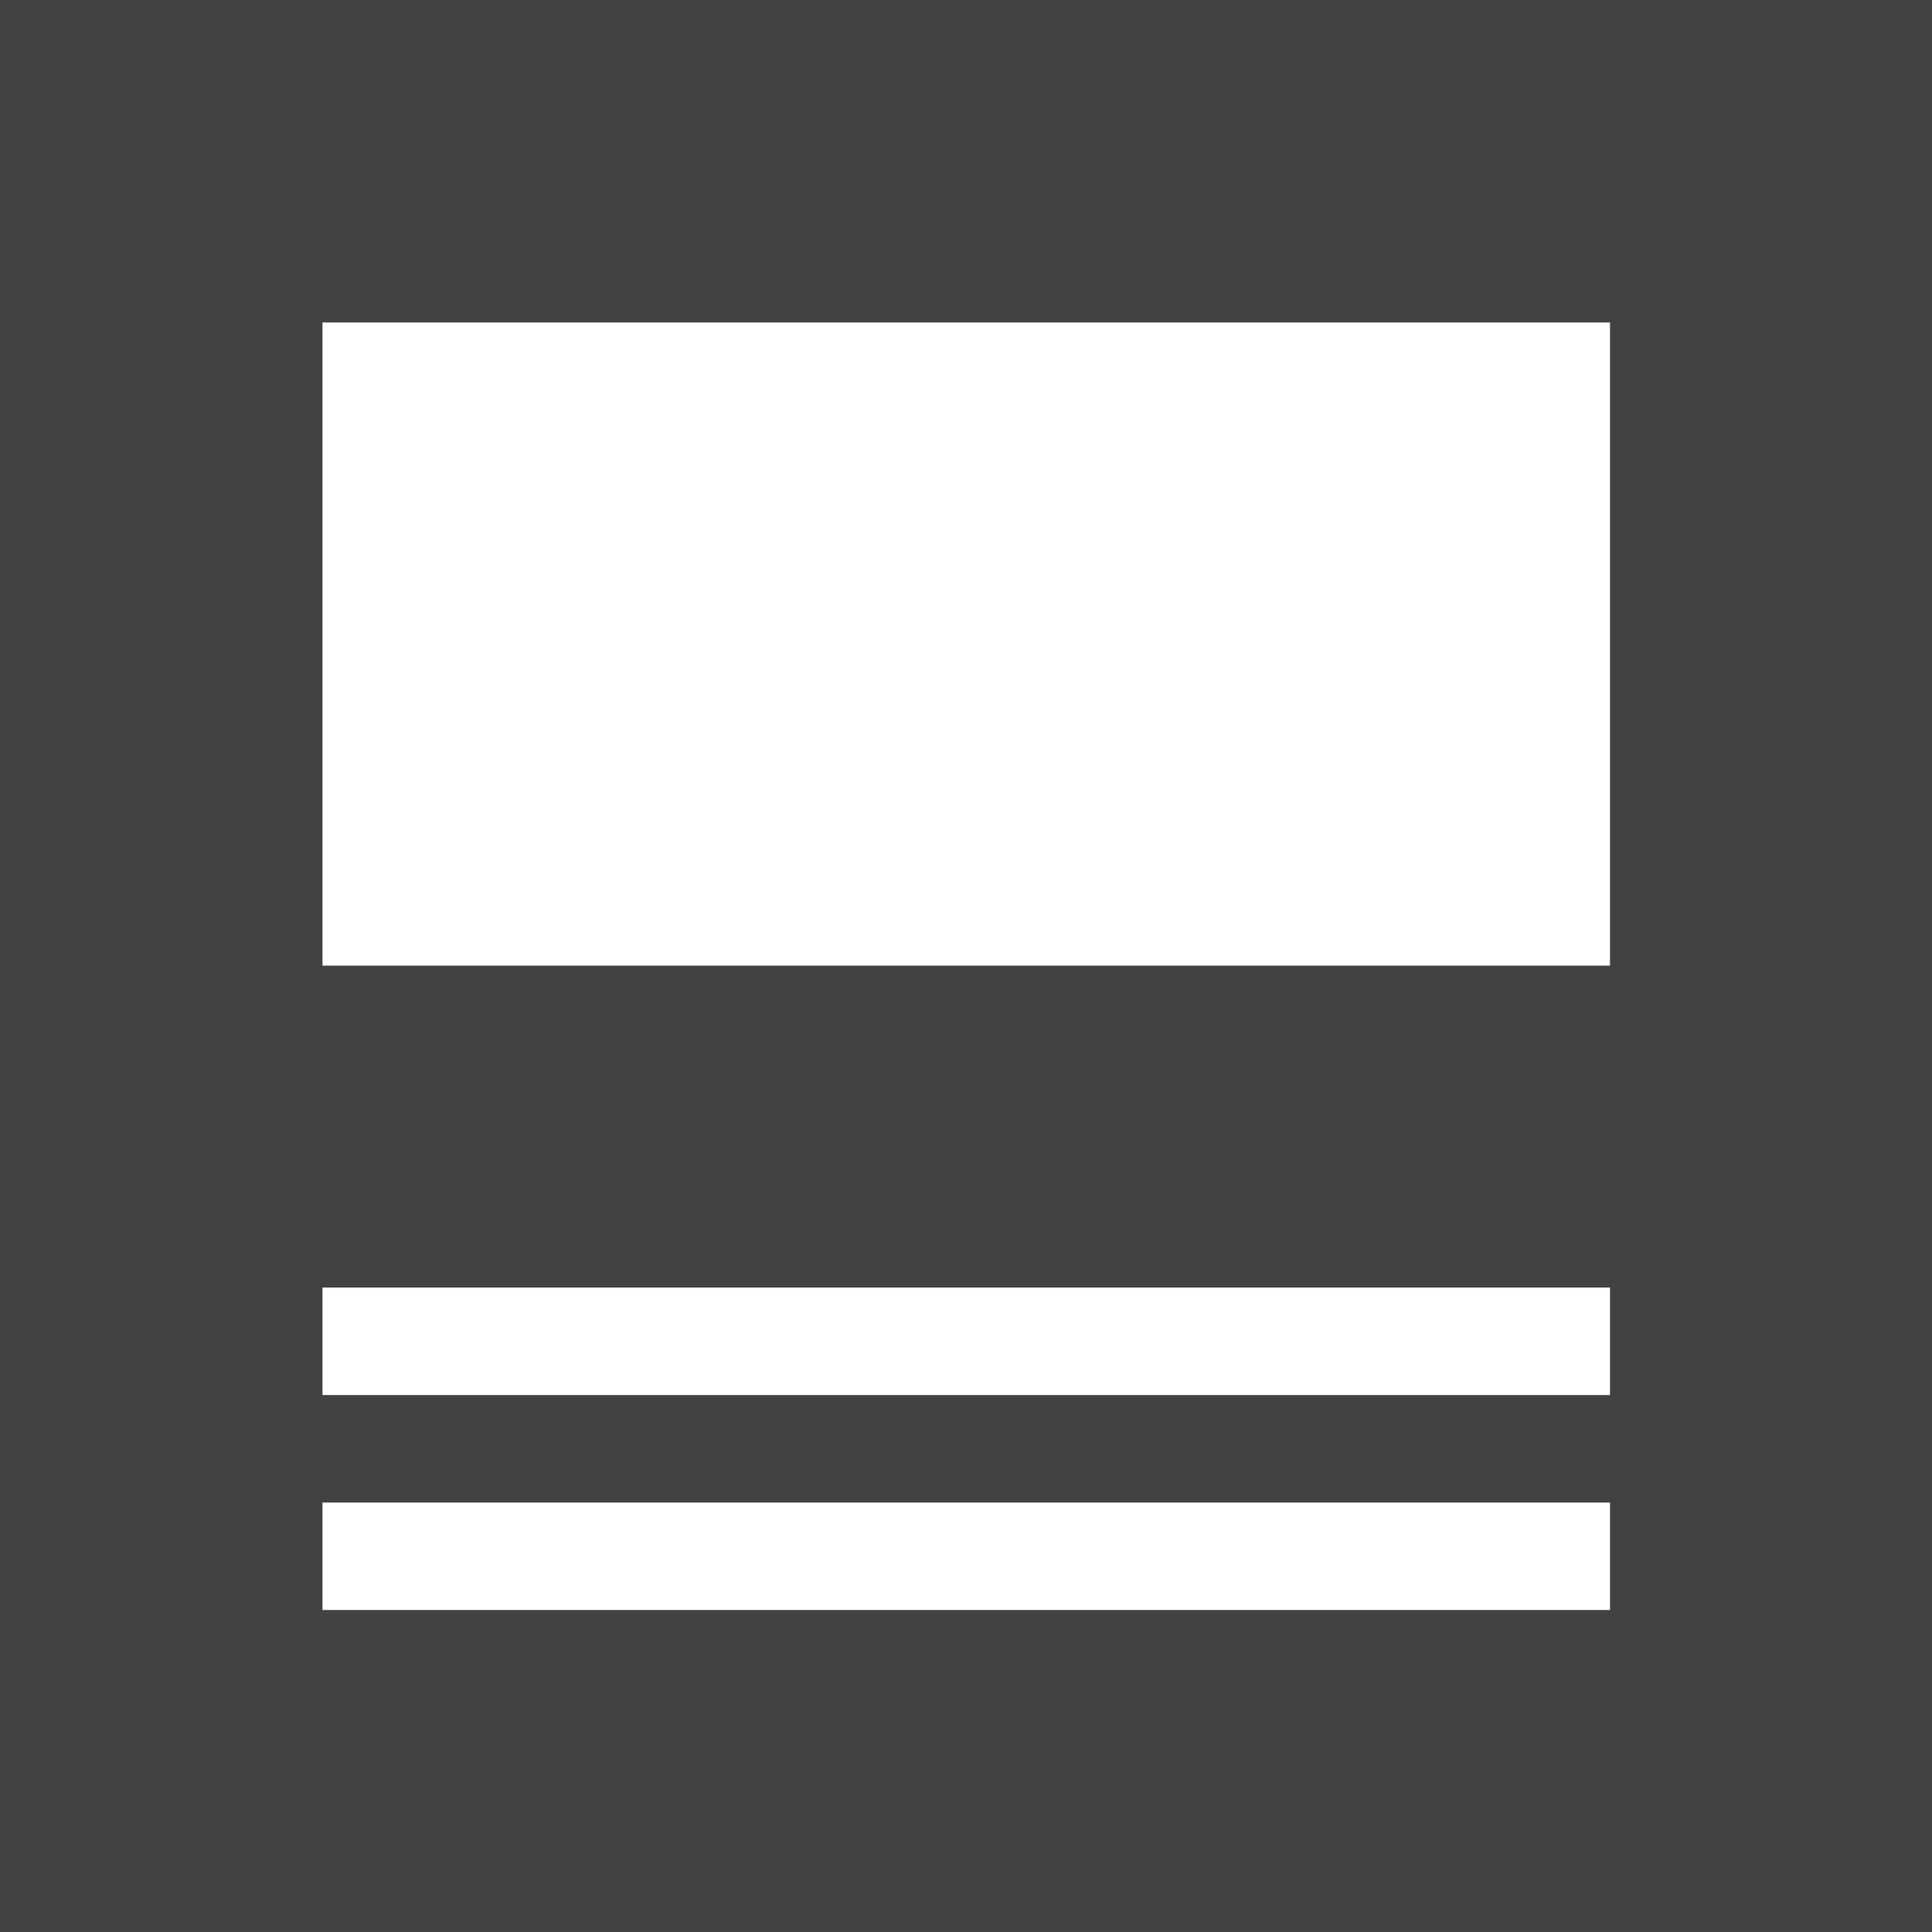
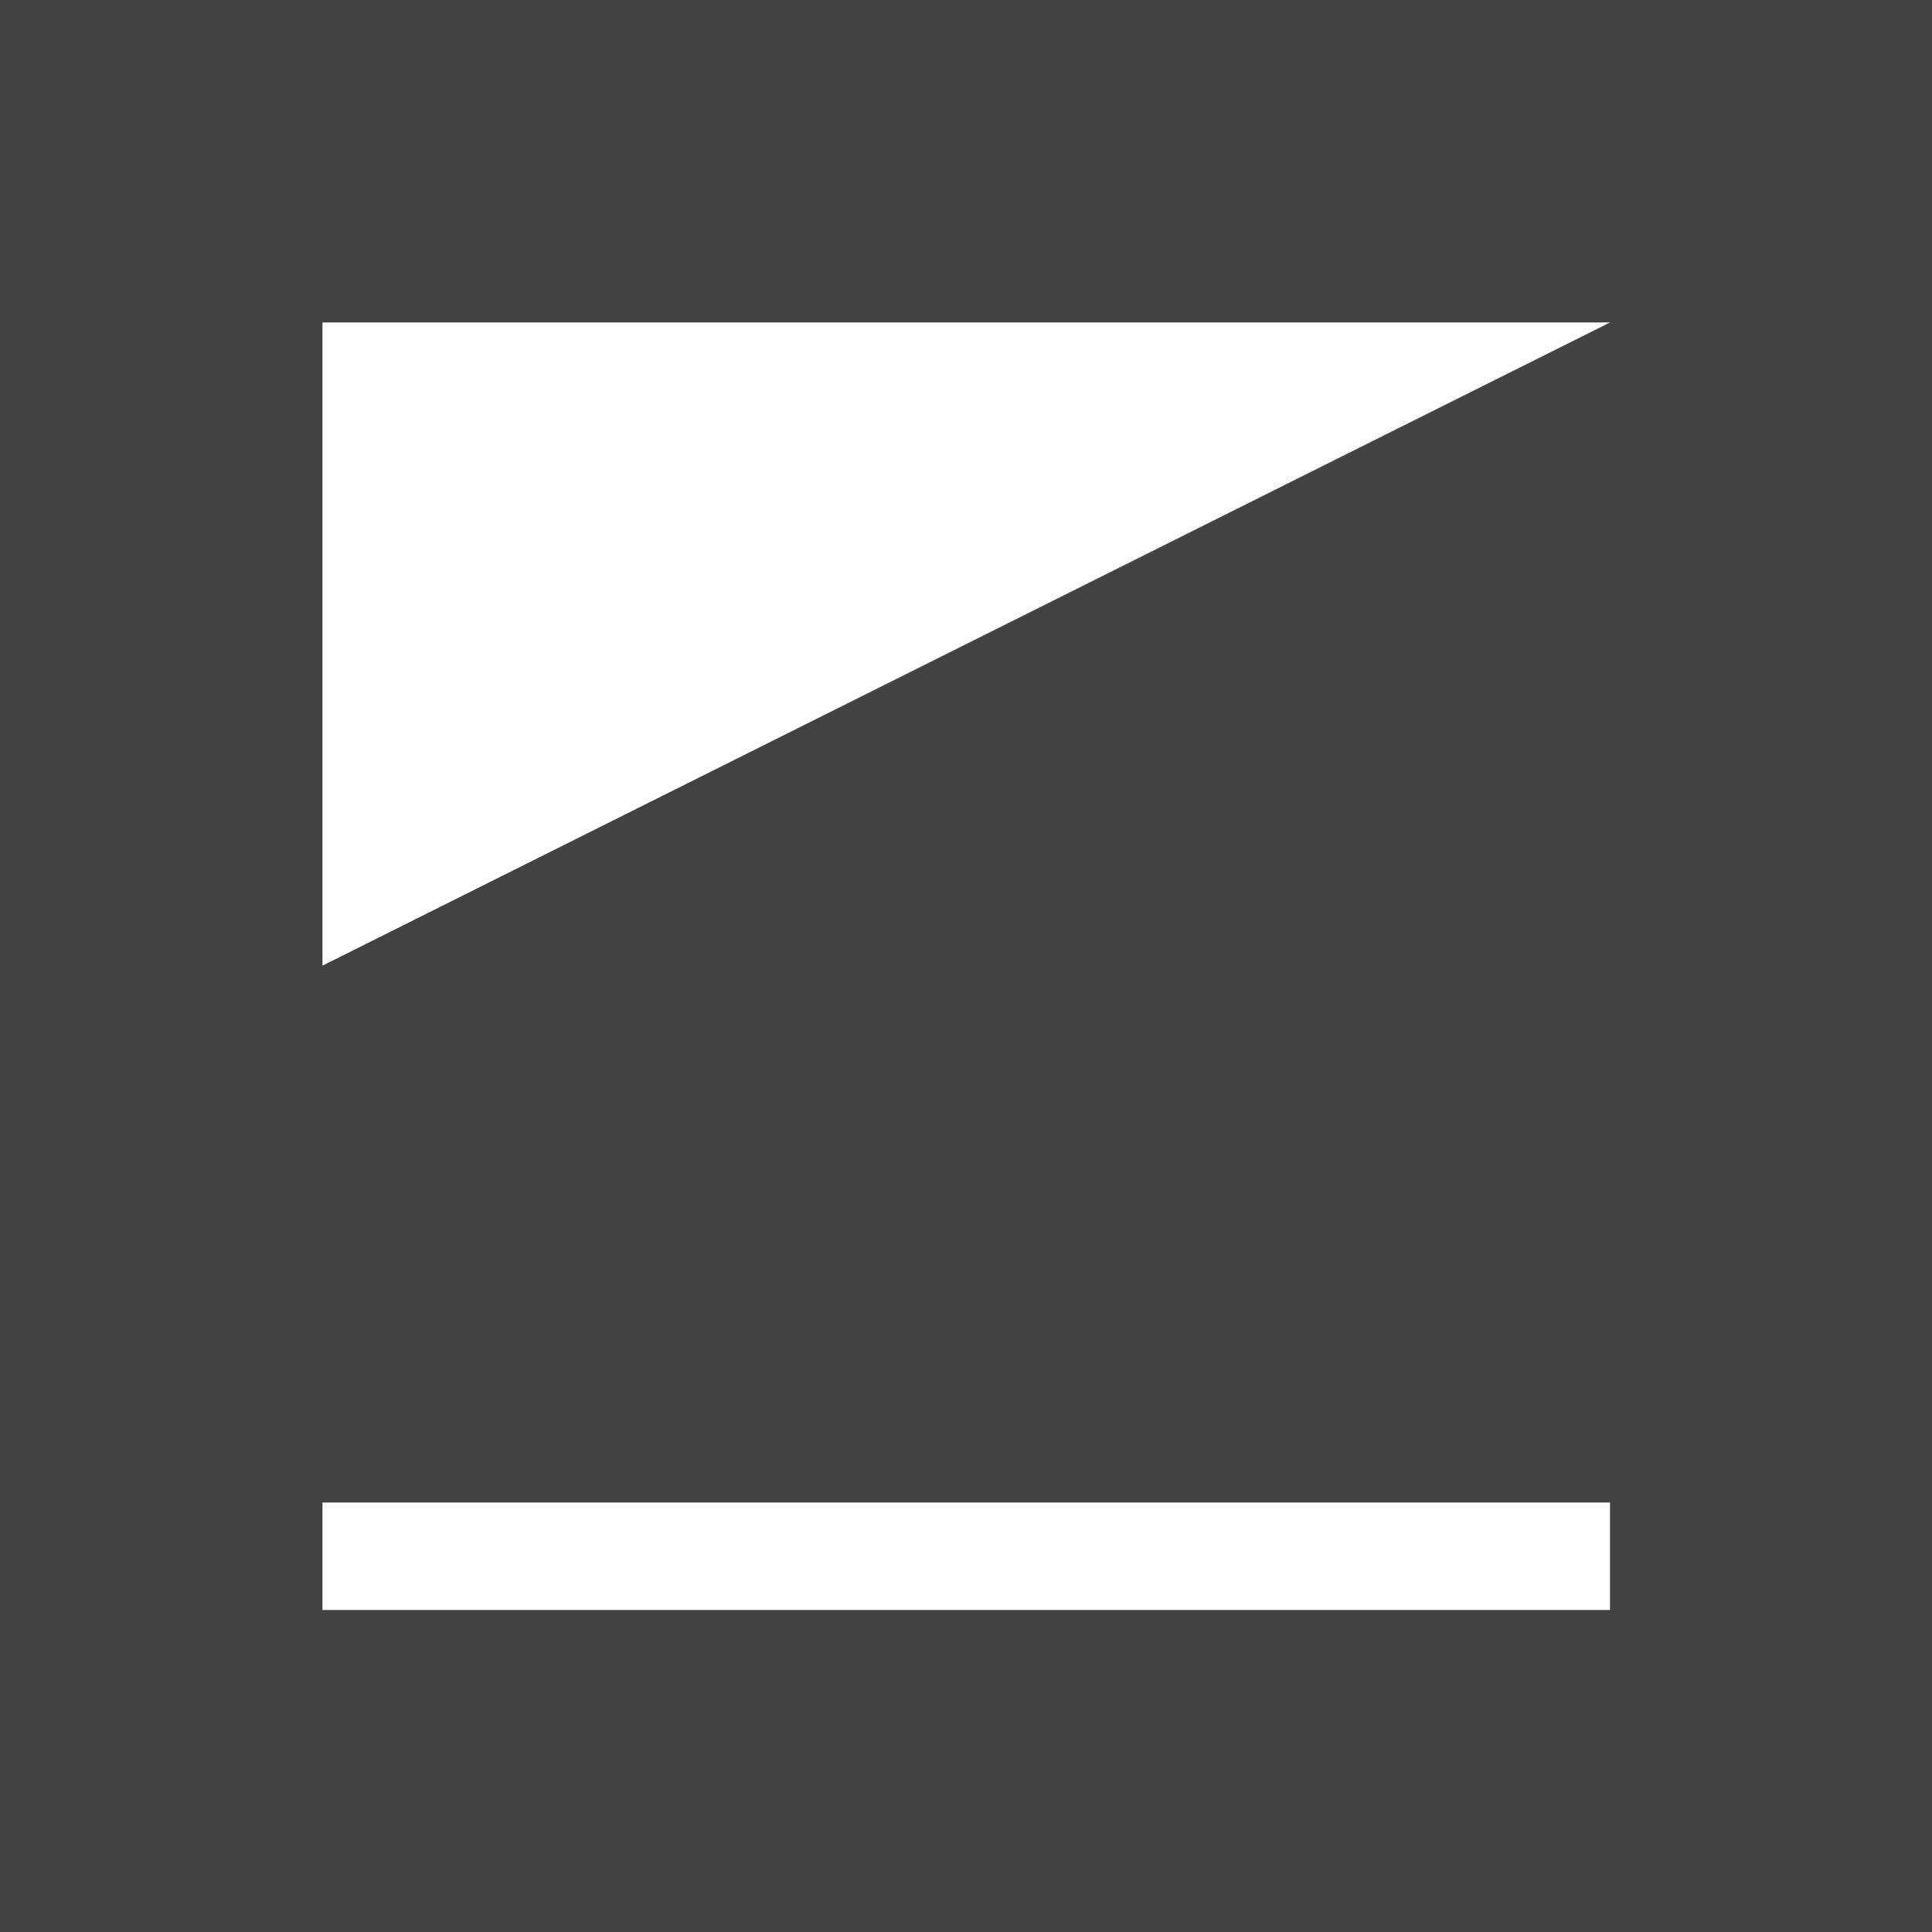
<svg xmlns="http://www.w3.org/2000/svg" width="19.771" height="19.771" viewBox="0 0 19.771 19.771">
  <defs>
    <style>.a{fill:#424242;}</style>
  </defs>
-   <path class="a" d="M3,3V22.771H22.771V3H3M19.476,19.476H6.3v-1.1H19.476v1.1m0-2.2H6.3v-1.1H19.476v1.1m0-4.394H6.3V6.3H19.476Z" transform="translate(-3 -3)" />
+   <path class="a" d="M3,3V22.771H22.771V3H3M19.476,19.476H6.3v-1.1H19.476v1.1m0-2.2H6.3v-1.1v1.1m0-4.394H6.3V6.3H19.476Z" transform="translate(-3 -3)" />
</svg>